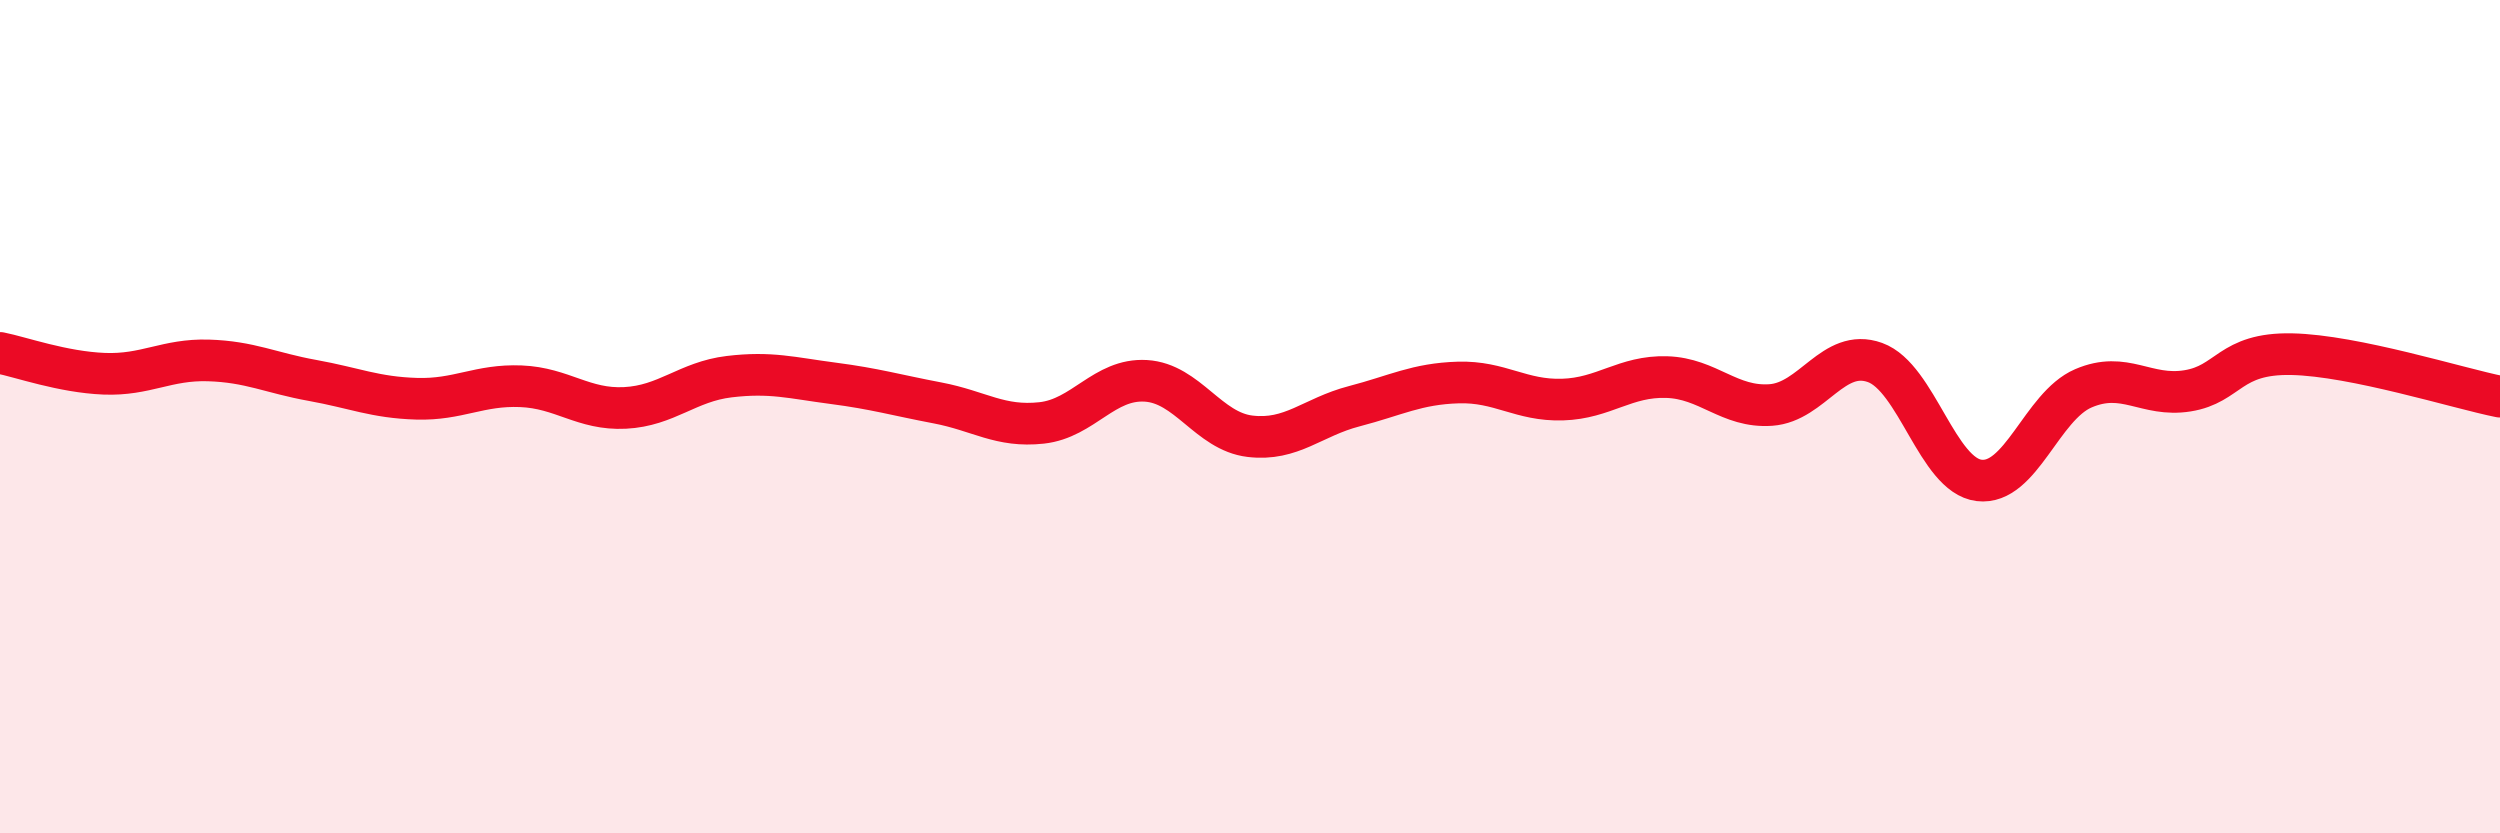
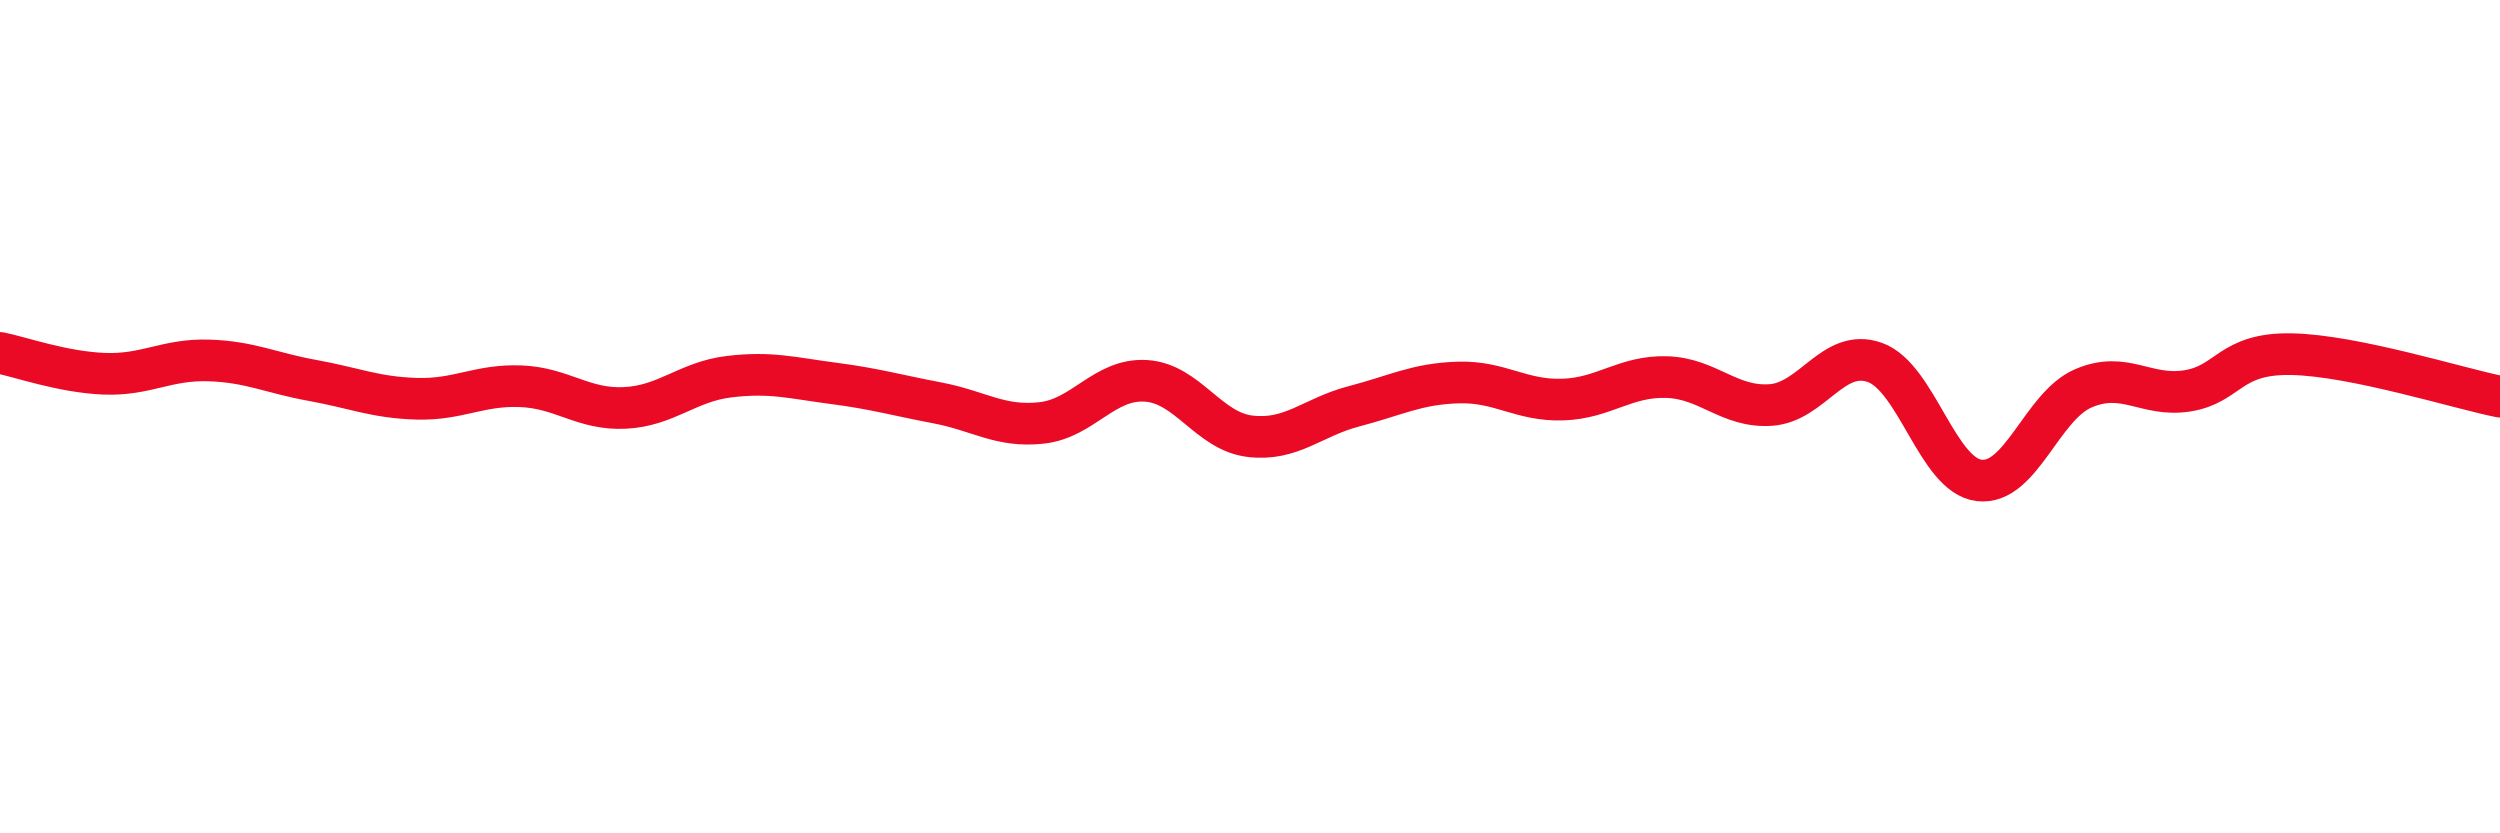
<svg xmlns="http://www.w3.org/2000/svg" width="60" height="20" viewBox="0 0 60 20">
-   <path d="M 0,8.47 C 0.5,8.57 1.5,8.93 2.5,8.97 C 3.5,9.01 4,8.62 5,8.65 C 6,8.68 6.5,8.95 7.5,9.13 C 8.5,9.31 9,9.54 10,9.57 C 11,9.6 11.5,9.23 12.5,9.27 C 13.5,9.31 14,9.84 15,9.79 C 16,9.74 16.5,9.16 17.5,9.04 C 18.5,8.92 19,9.07 20,9.2 C 21,9.33 21.5,9.48 22.5,9.67 C 23.5,9.86 24,10.26 25,10.15 C 26,10.04 26.5,9.08 27.5,9.14 C 28.5,9.2 29,10.35 30,10.47 C 31,10.59 31.5,10.01 32.5,9.75 C 33.5,9.49 34,9.21 35,9.18 C 36,9.15 36.5,9.62 37.5,9.59 C 38.5,9.56 39,9.02 40,9.05 C 41,9.08 41.5,9.79 42.5,9.72 C 43.5,9.65 44,8.34 45,8.7 C 46,9.06 46.5,11.41 47.5,11.53 C 48.5,11.65 49,9.75 50,9.32 C 51,8.89 51.5,9.54 52.5,9.38 C 53.5,9.22 53.5,8.47 55,8.5 C 56.5,8.53 59,9.32 60,9.52L60 20L0 20Z" fill="#EB0A25" opacity="0.1" stroke-linecap="round" stroke-linejoin="round" />
  <path d="M 0,8.47 C 0.5,8.57 1.5,8.93 2.5,8.97 C 3.5,9.01 4,8.62 5,8.65 C 6,8.68 6.5,8.95 7.5,9.13 C 8.5,9.31 9,9.54 10,9.57 C 11,9.6 11.5,9.23 12.5,9.27 C 13.5,9.31 14,9.84 15,9.79 C 16,9.74 16.5,9.16 17.5,9.04 C 18.5,8.92 19,9.07 20,9.2 C 21,9.33 21.5,9.48 22.5,9.67 C 23.5,9.86 24,10.26 25,10.15 C 26,10.04 26.5,9.08 27.5,9.14 C 28.5,9.2 29,10.35 30,10.47 C 31,10.59 31.5,10.01 32.5,9.75 C 33.5,9.49 34,9.21 35,9.18 C 36,9.15 36.5,9.62 37.5,9.59 C 38.5,9.56 39,9.02 40,9.05 C 41,9.08 41.5,9.79 42.5,9.72 C 43.5,9.65 44,8.34 45,8.7 C 46,9.06 46.5,11.41 47.5,11.53 C 48.5,11.65 49,9.75 50,9.32 C 51,8.89 51.5,9.54 52.5,9.38 C 53.5,9.22 53.5,8.47 55,8.5 C 56.5,8.53 59,9.32 60,9.52" stroke="#EB0A25" stroke-width="1" fill="none" stroke-linecap="round" stroke-linejoin="round" />
</svg>